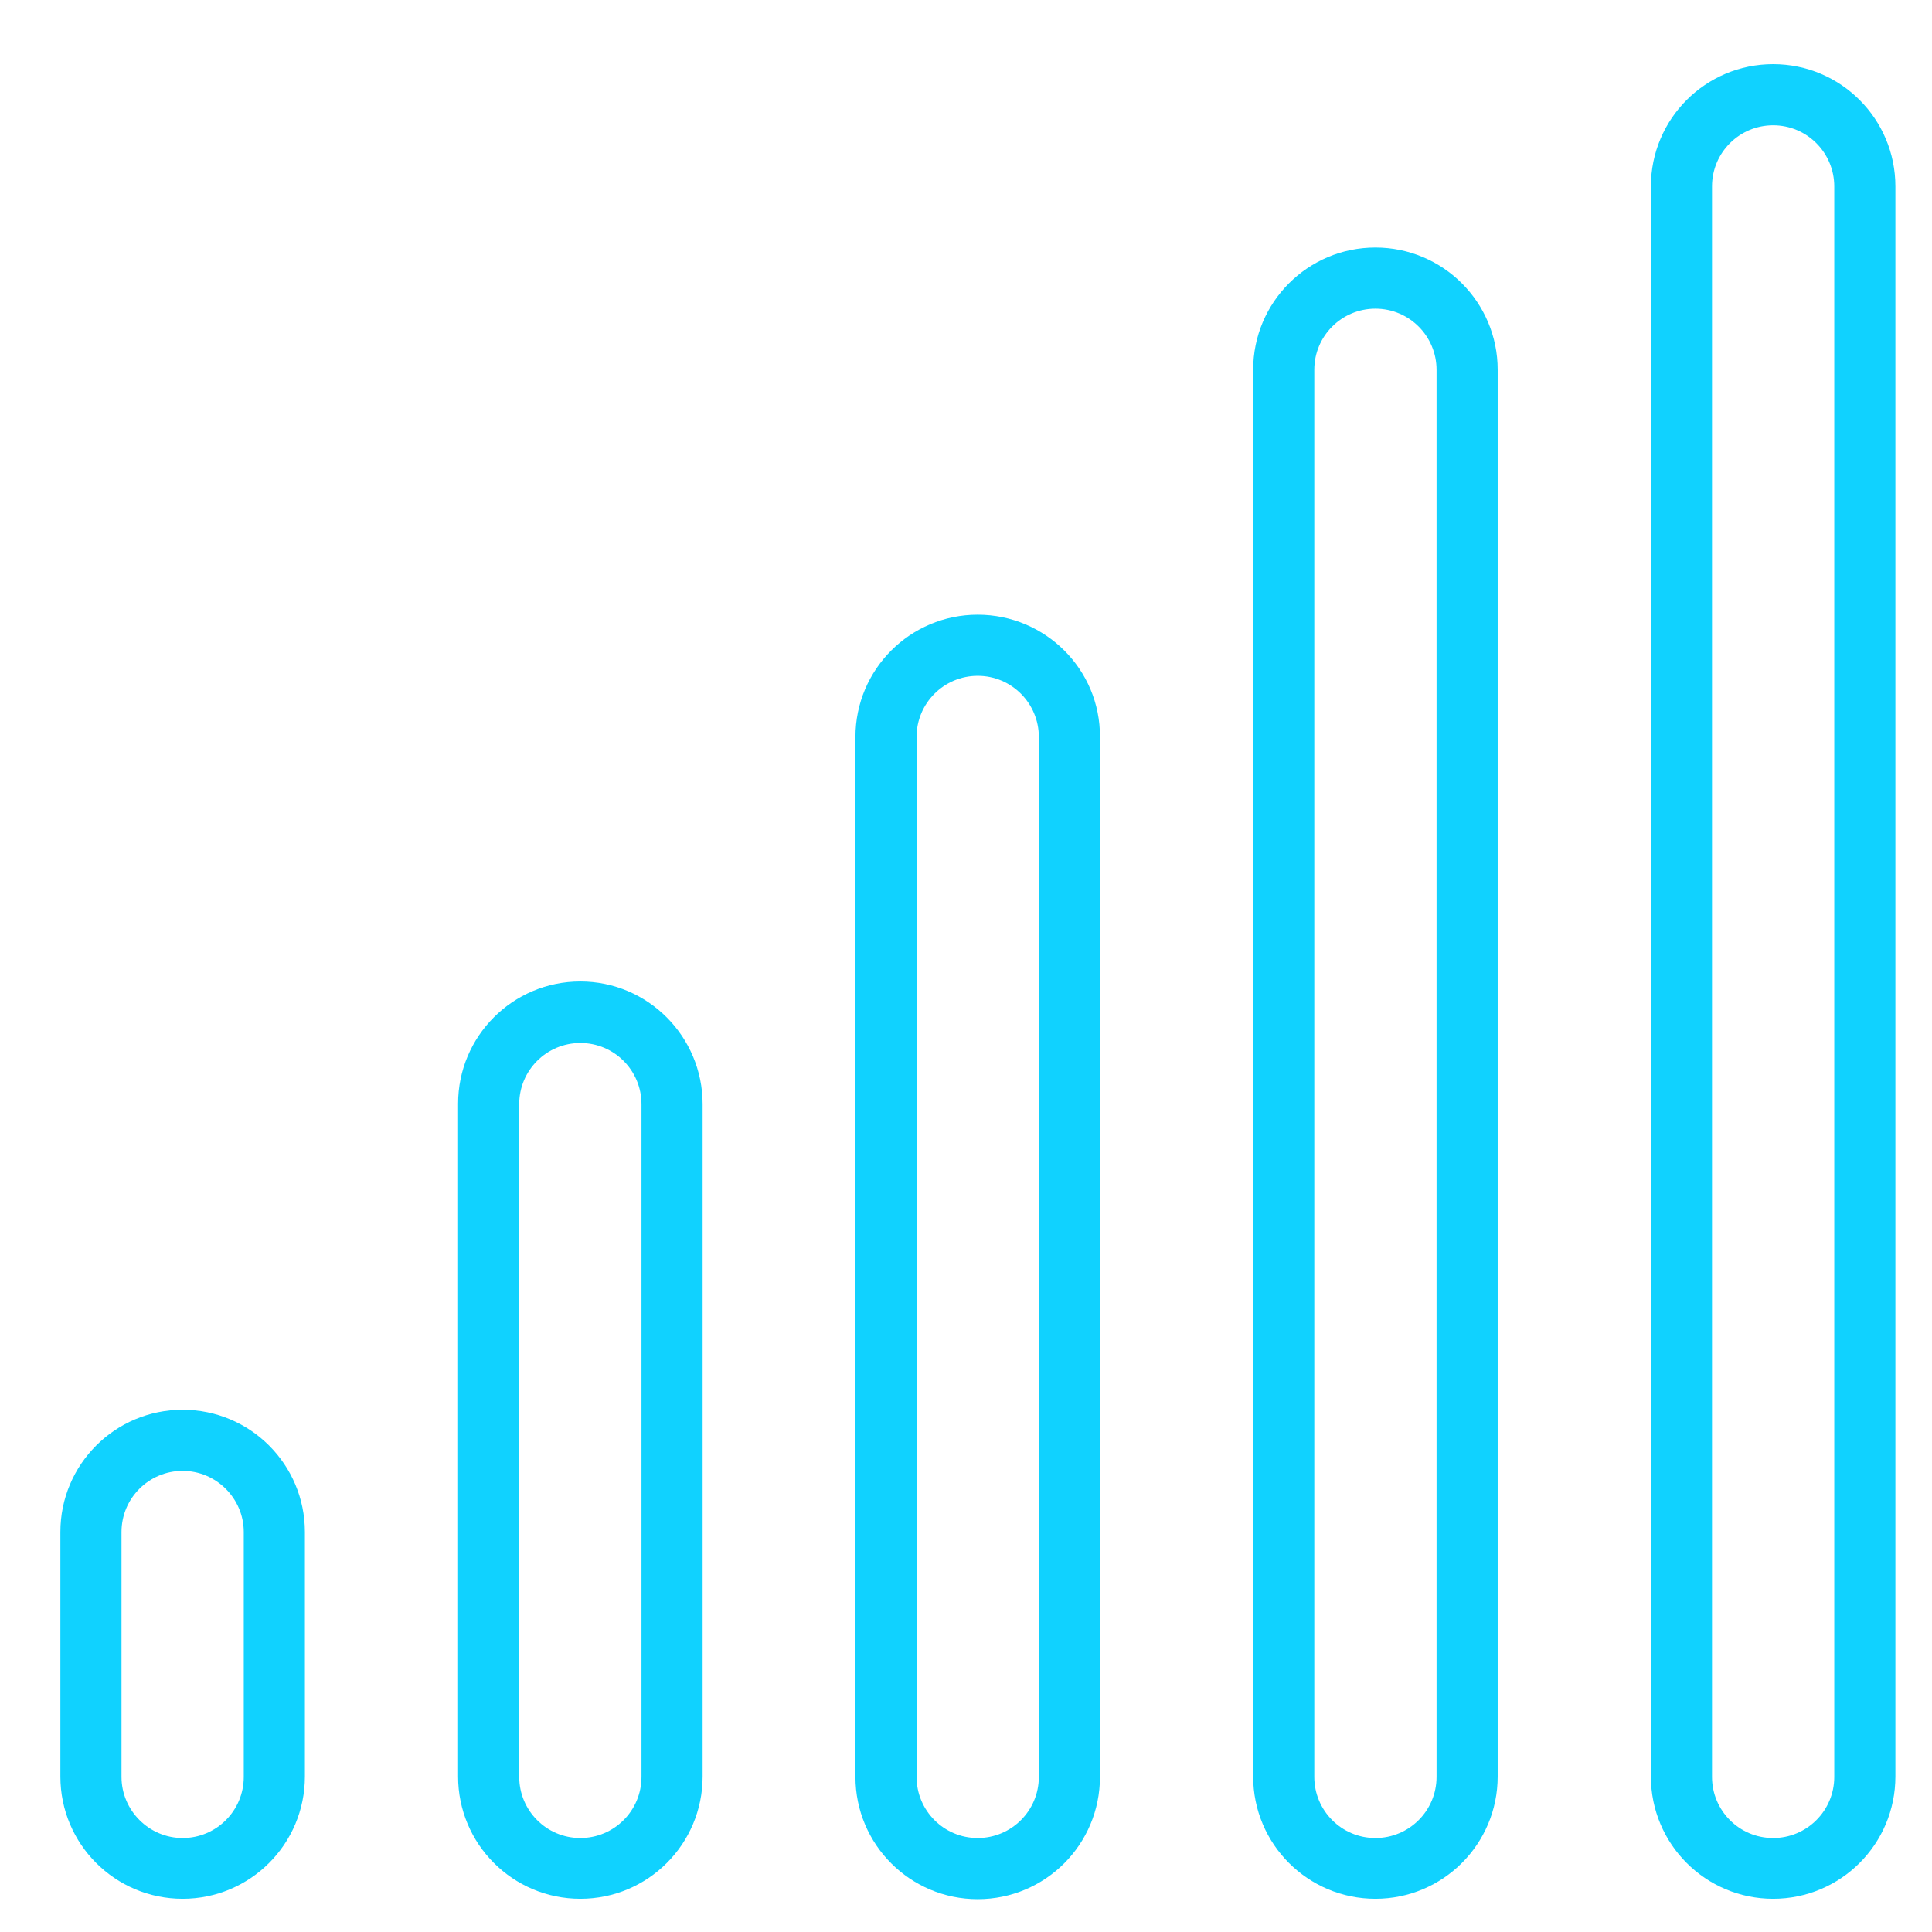
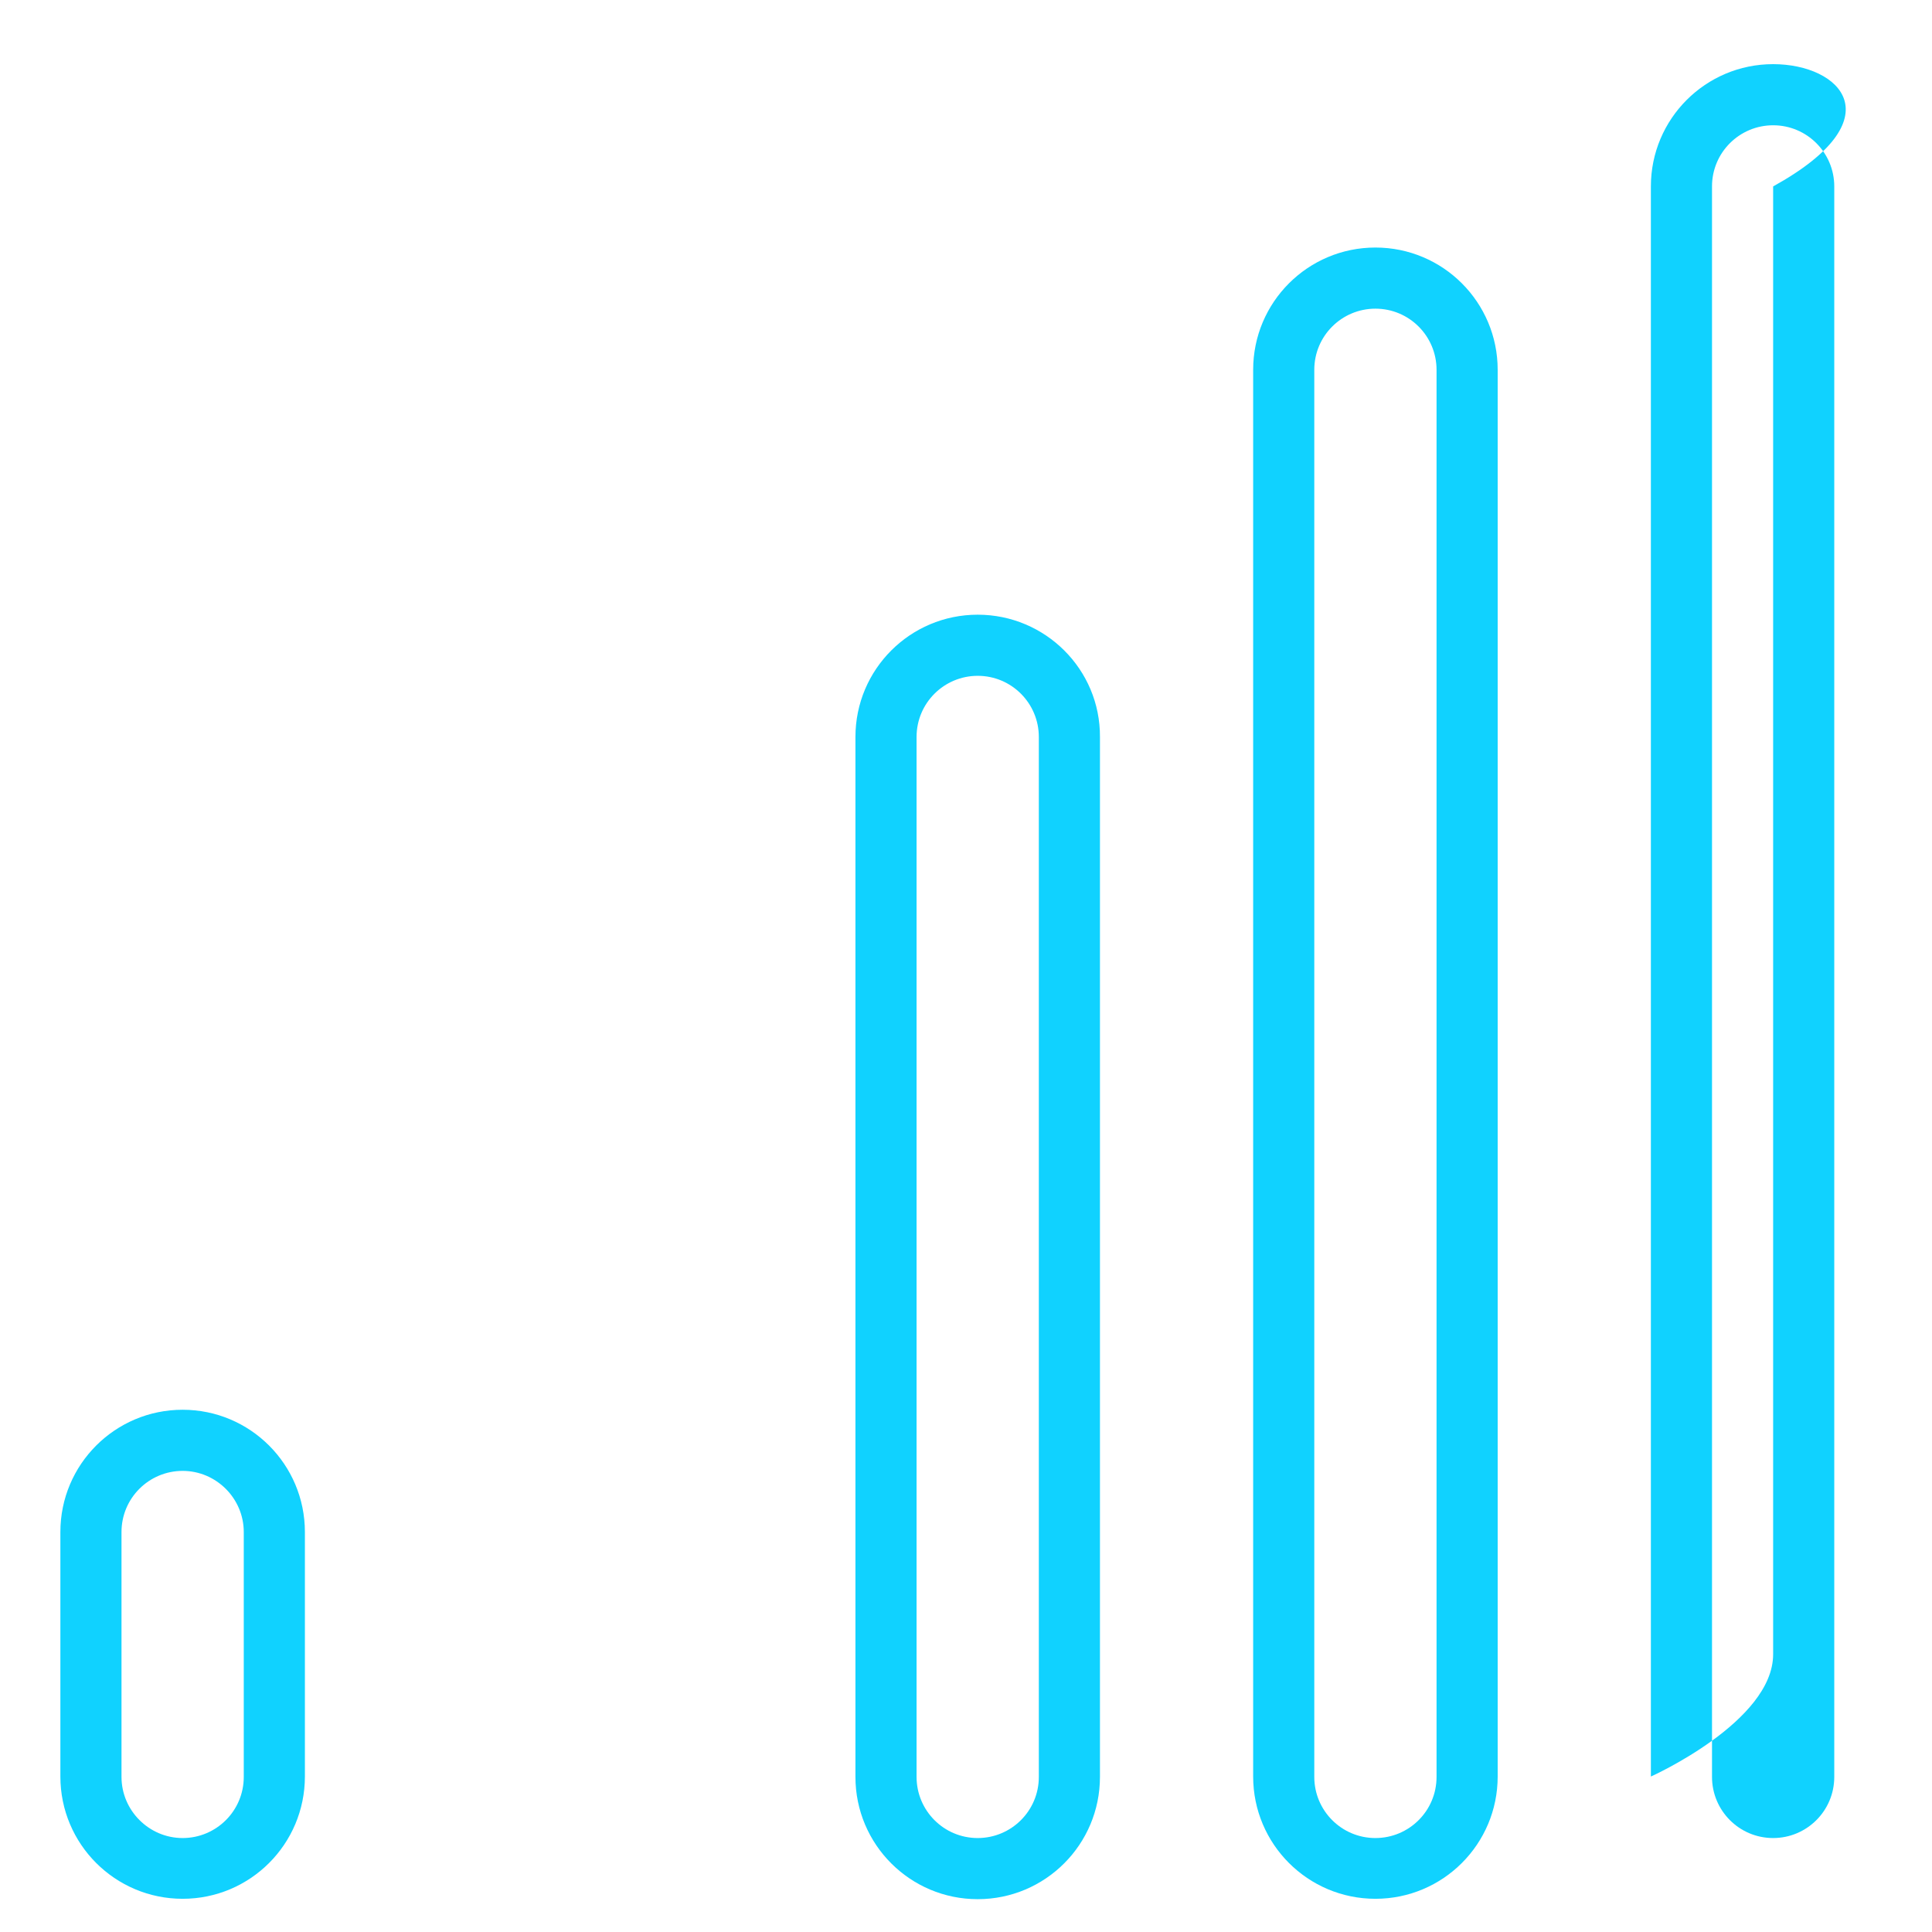
<svg xmlns="http://www.w3.org/2000/svg" version="1.1" id="Capa_1" x="0px" y="0px" width="512px" height="512px" viewBox="0 0 512 512" enable-background="new 0 0 512 512" xml:space="preserve">
  <g>
    <g>
      <path fill="#10D2FF" d="M259.1,162.9c-17.9,0-32.4,14.5-32.4,32.4v275.6c0,17.9,14.5,32.4,32.4,32.4s32.4-14.5,32.4-32.4V195.3    C291.6,177.4,277,162.9,259.1,162.9z M275.3,470.9c0,9-7.3,16.2-16.2,16.2c-9,0-16.2-7.3-16.2-16.2V195.3c0-9,7.3-16.2,16.2-16.2    c9,0,16.2,7.3,16.2,16.2V470.9z" />
    </g>
  </g>
  <g>
    <g>
-       <path fill="#10D2FF" d="M153.8,260.1c-17.9,0-32.4,14.5-32.4,32.4v178.3c0,17.9,14.5,32.4,32.4,32.4s32.4-14.5,32.4-32.4V292.6    C186.2,274.7,171.7,260.1,153.8,260.1z M170,470.9c0,9-7.3,16.2-16.2,16.2c-9,0-16.2-7.3-16.2-16.2V292.6c0-9,7.3-16.2,16.2-16.2    c9,0,16.2,7.3,16.2,16.2V470.9z" />
-     </g>
+       </g>
  </g>
  <g>
    <g>
      <path fill="#10D2FF" d="M48.4,373.6C30.5,373.6,16,388.1,16,406v64.8c0,17.9,14.5,32.4,32.4,32.4s32.4-14.5,32.4-32.4V406    C80.8,388.1,66.3,373.6,48.4,373.6z M64.6,470.9c0,9-7.3,16.2-16.2,16.2s-16.2-7.3-16.2-16.2V406c0-9,7.3-16.2,16.2-16.2    s16.2,7.3,16.2,16.2V470.9z" />
    </g>
  </g>
  <g>
    <g>
      <path fill="#10D2FF" d="M364.5,65.6c-17.9,0-32.4,14.5-32.4,32.4v372.8c0,17.9,14.5,32.4,32.4,32.4s32.4-14.5,32.4-32.4V98    C396.9,80.1,382.4,65.6,364.5,65.6z M380.7,470.9c0,9-7.3,16.2-16.2,16.2c-9,0-16.2-7.3-16.2-16.2V98c0-9,7.3-16.2,16.2-16.2    c9,0,16.2,7.3,16.2,16.2V470.9z" />
    </g>
  </g>
  <g>
    <g>
-       <path fill="#10D2FF" d="M469.9,17c-17.9,0-32.4,14.5-32.4,32.4v421.4c0,17.9,14.5,32.4,32.4,32.4s32.4-14.5,32.4-32.4V49.4    C502.3,31.5,487.8,17,469.9,17z M486.1,470.9c0,9-7.3,16.2-16.2,16.2c-9,0-16.2-7.3-16.2-16.2V49.4c0-9,7.3-16.2,16.2-16.2    c9,0,16.2,7.3,16.2,16.2V470.9z" />
+       <path fill="#10D2FF" d="M469.9,17c-17.9,0-32.4,14.5-32.4,32.4v421.4s32.4-14.5,32.4-32.4V49.4    C502.3,31.5,487.8,17,469.9,17z M486.1,470.9c0,9-7.3,16.2-16.2,16.2c-9,0-16.2-7.3-16.2-16.2V49.4c0-9,7.3-16.2,16.2-16.2    c9,0,16.2,7.3,16.2,16.2V470.9z" />
    </g>
  </g>
</svg>